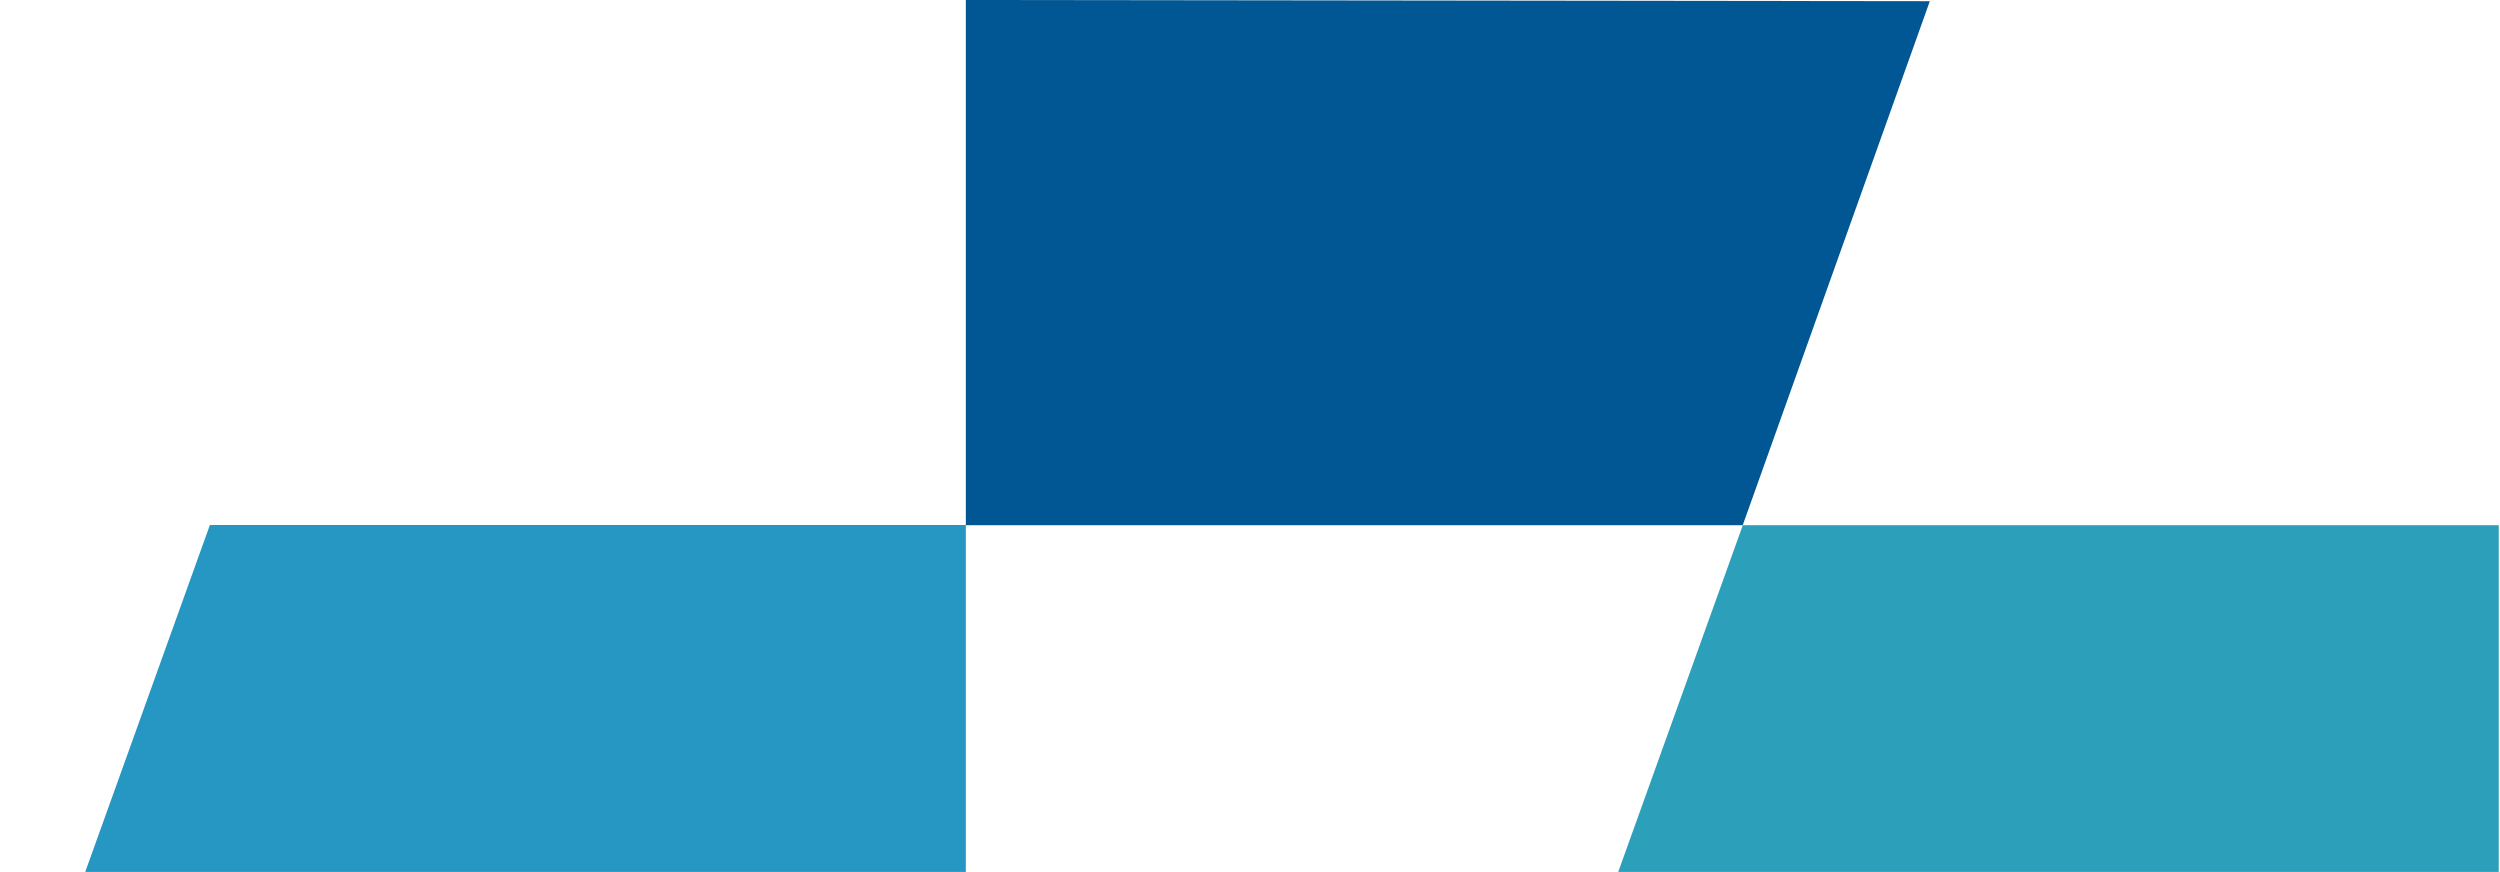
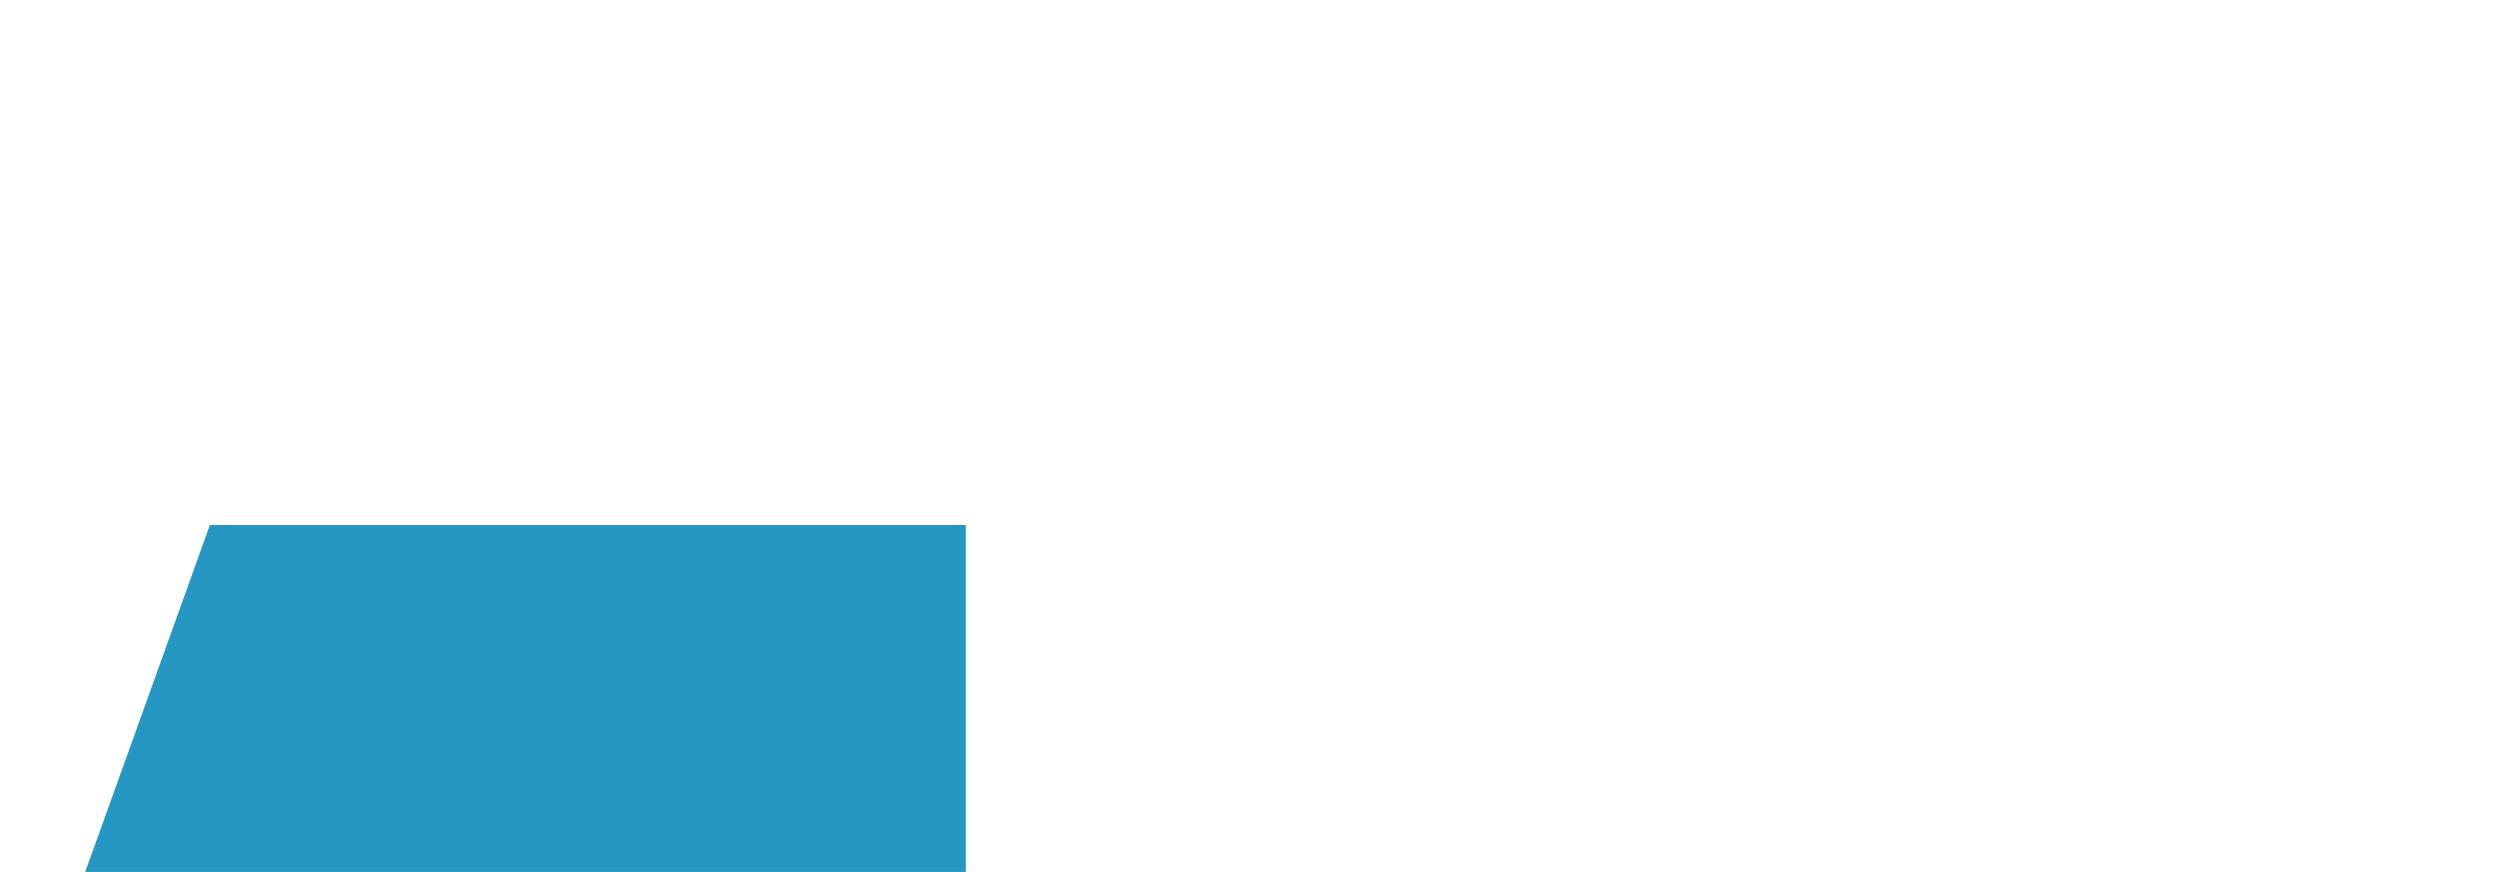
<svg xmlns="http://www.w3.org/2000/svg" width="367" height="128" viewBox="0 0 367 128" fill="none">
  <g style="mix-blend-mode:overlay">
    <path d="M30.813 77.066L0.906 160.297H141.783V77.066H30.813Z" fill="#2696C2" />
-     <path d="M255.844 77.102L225.937 160.332H366.815V77.102H255.844Z" fill="#2CA0BA" />
-     <path d="M141.785 0V77.103H255.83L283.299 0.173L141.785 0Z" fill="#005794" />
  </g>
</svg>